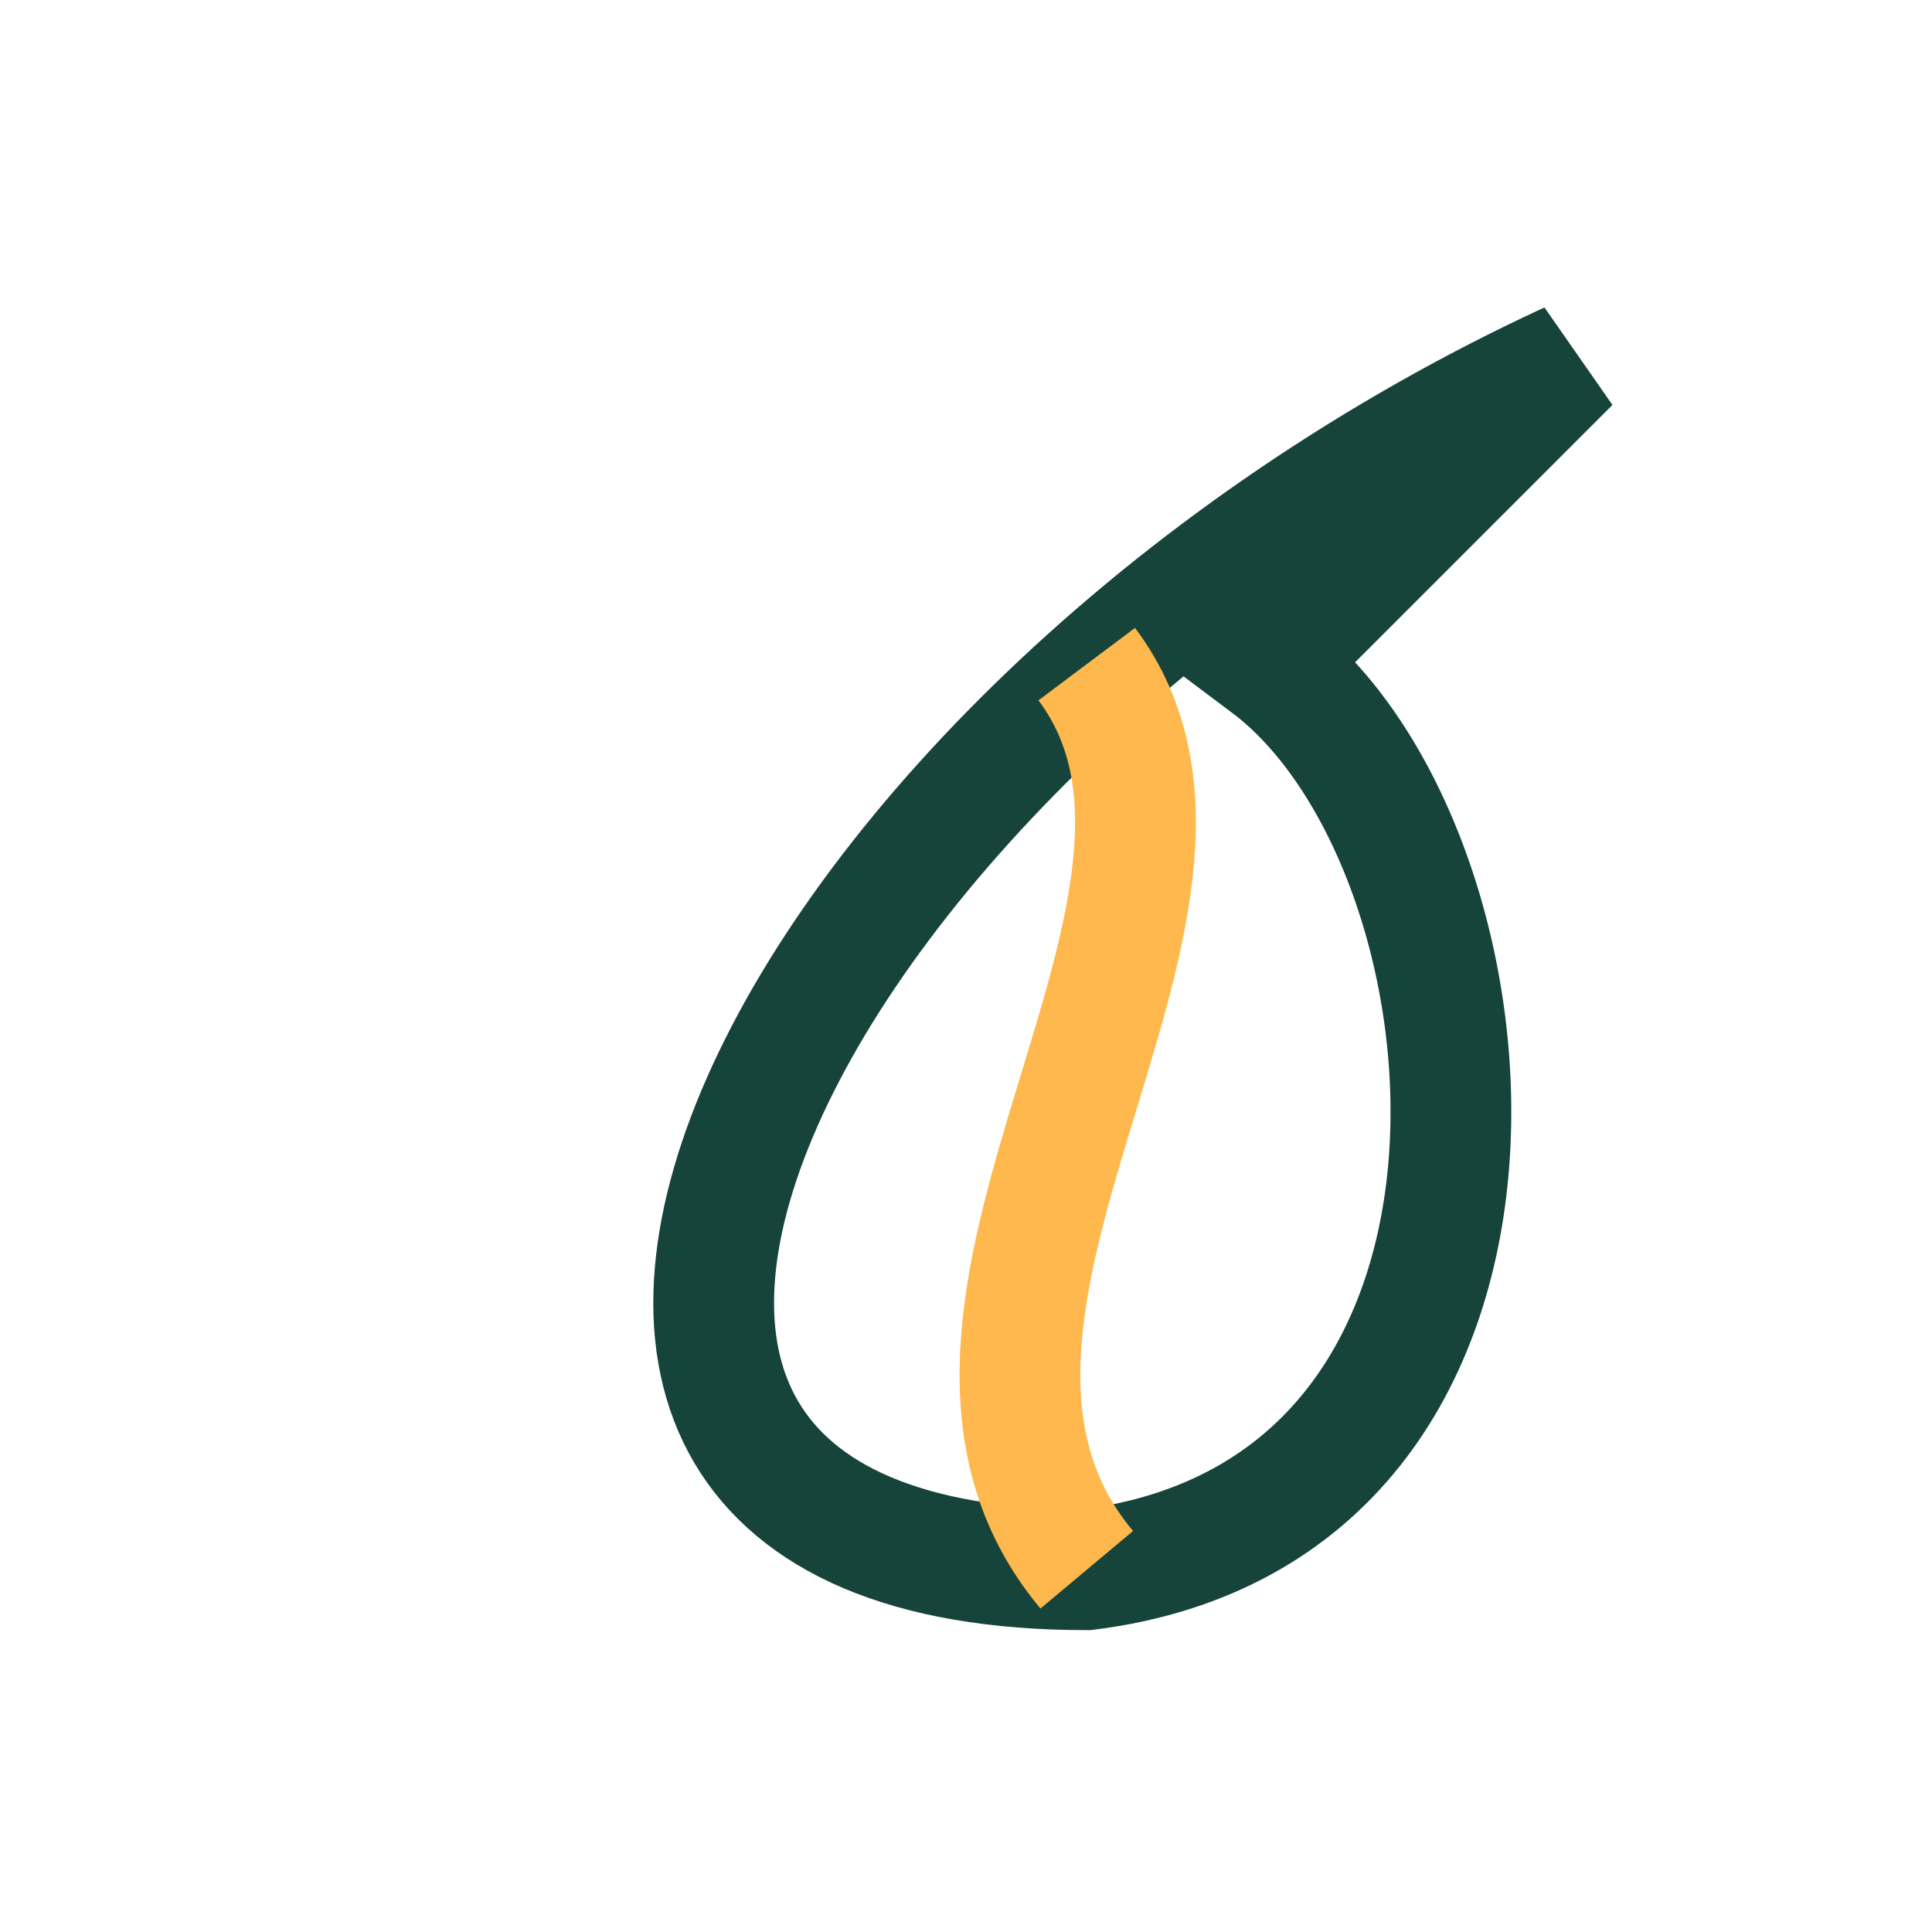
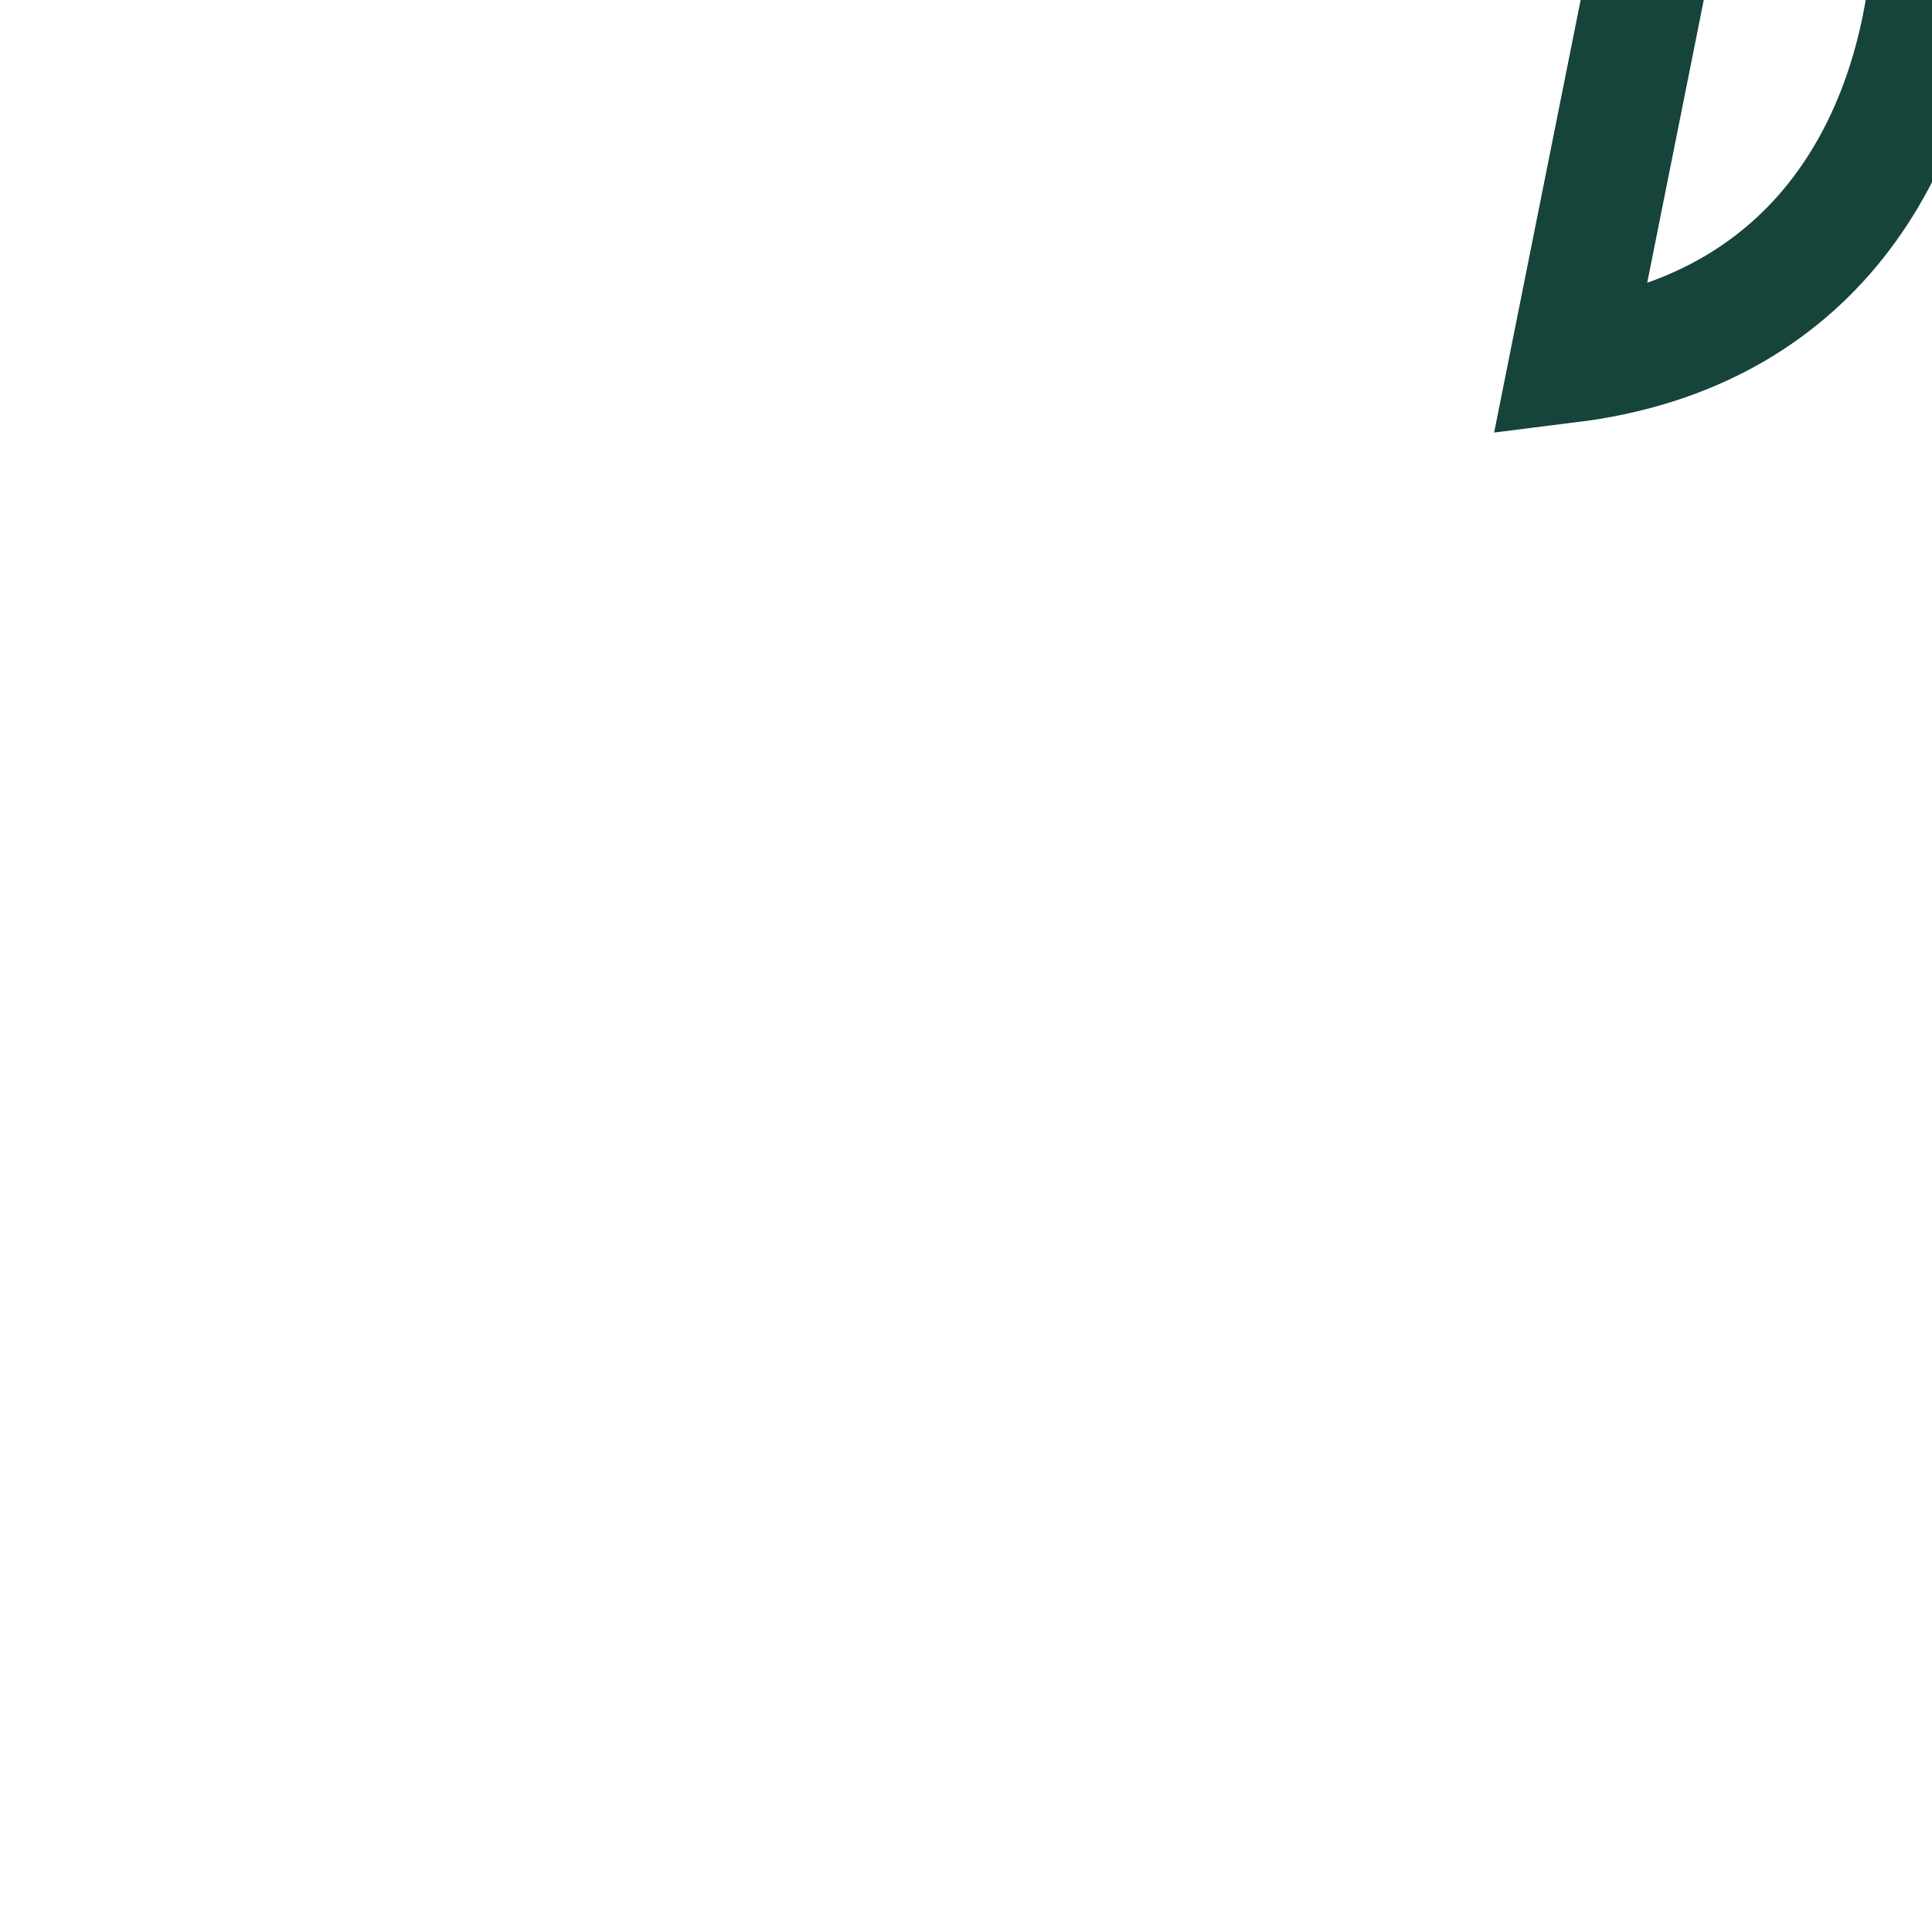
<svg xmlns="http://www.w3.org/2000/svg" width="32" height="32" viewBox="0 0 32 32">
-   <path d="M26 6C13 12 6 26 18 26c8-1 7-12 3-15z" fill="none" stroke="#16443A" stroke-width="2" />
-   <path d="M18 26C14.4 21.7 21 15 18 11" fill="none" stroke="#FFB84D" stroke-width="2" />
+   <path d="M26 6c8-1 7-12 3-15z" fill="none" stroke="#16443A" stroke-width="2" />
</svg>